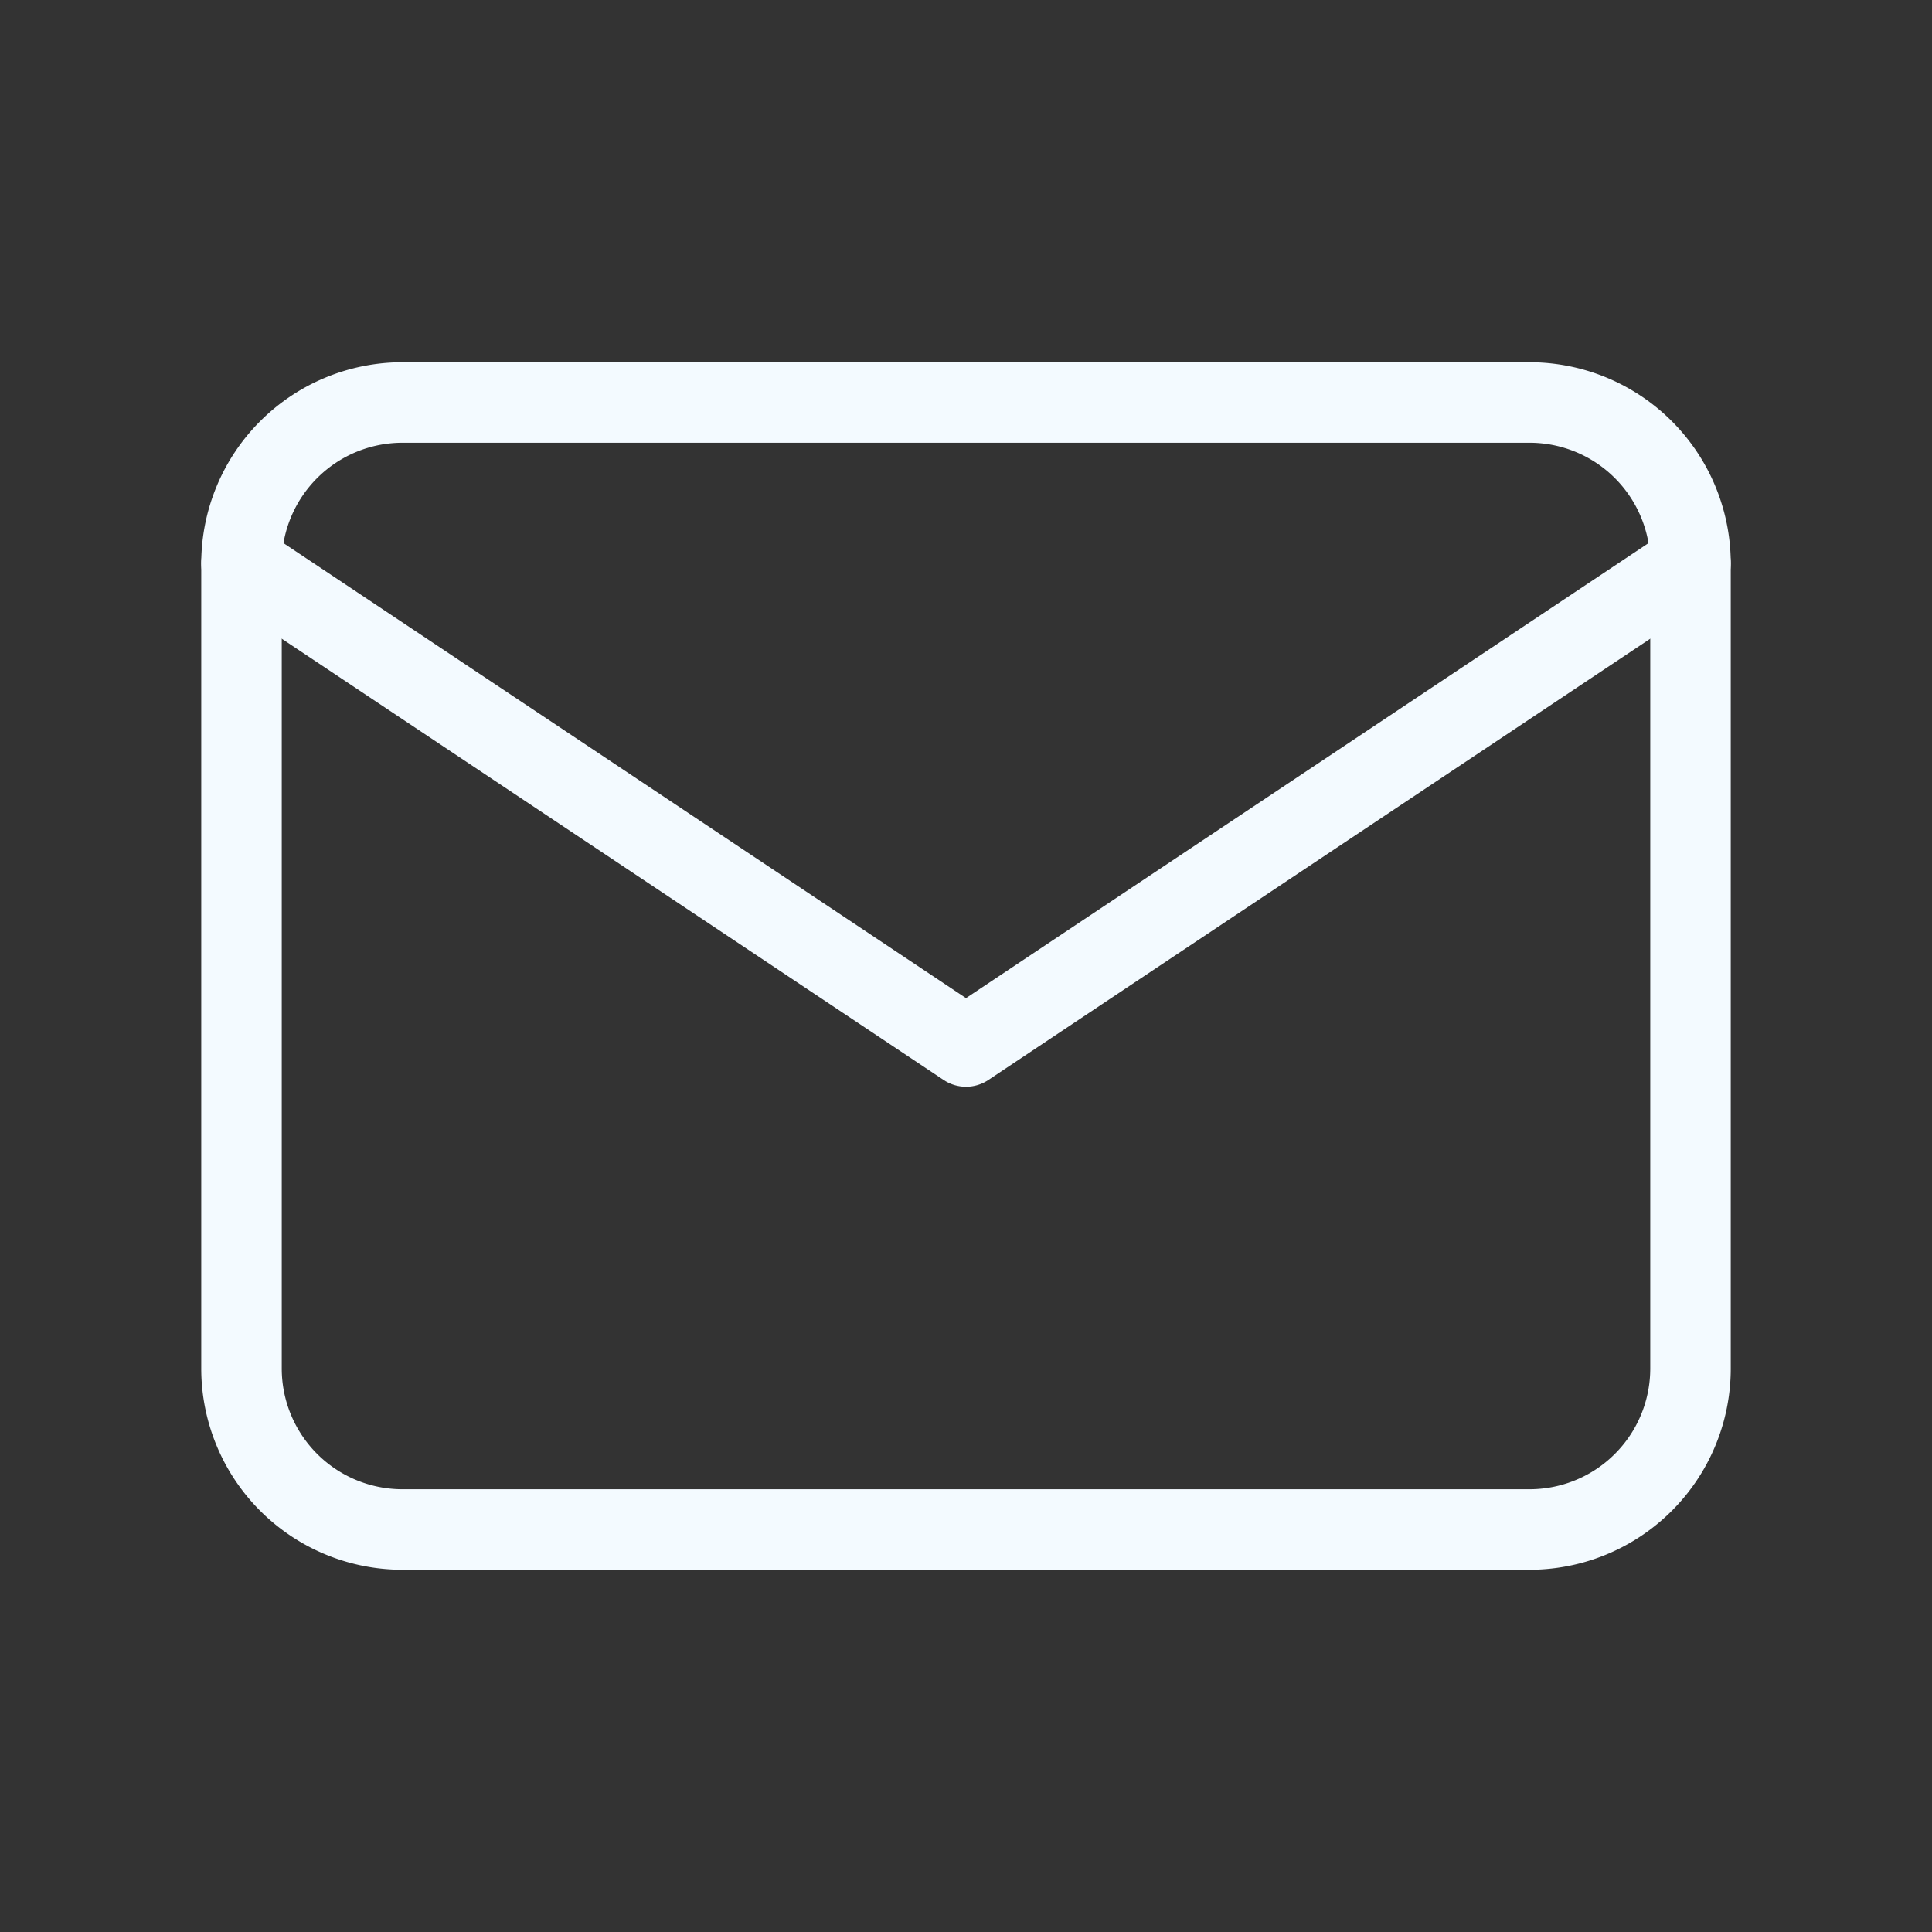
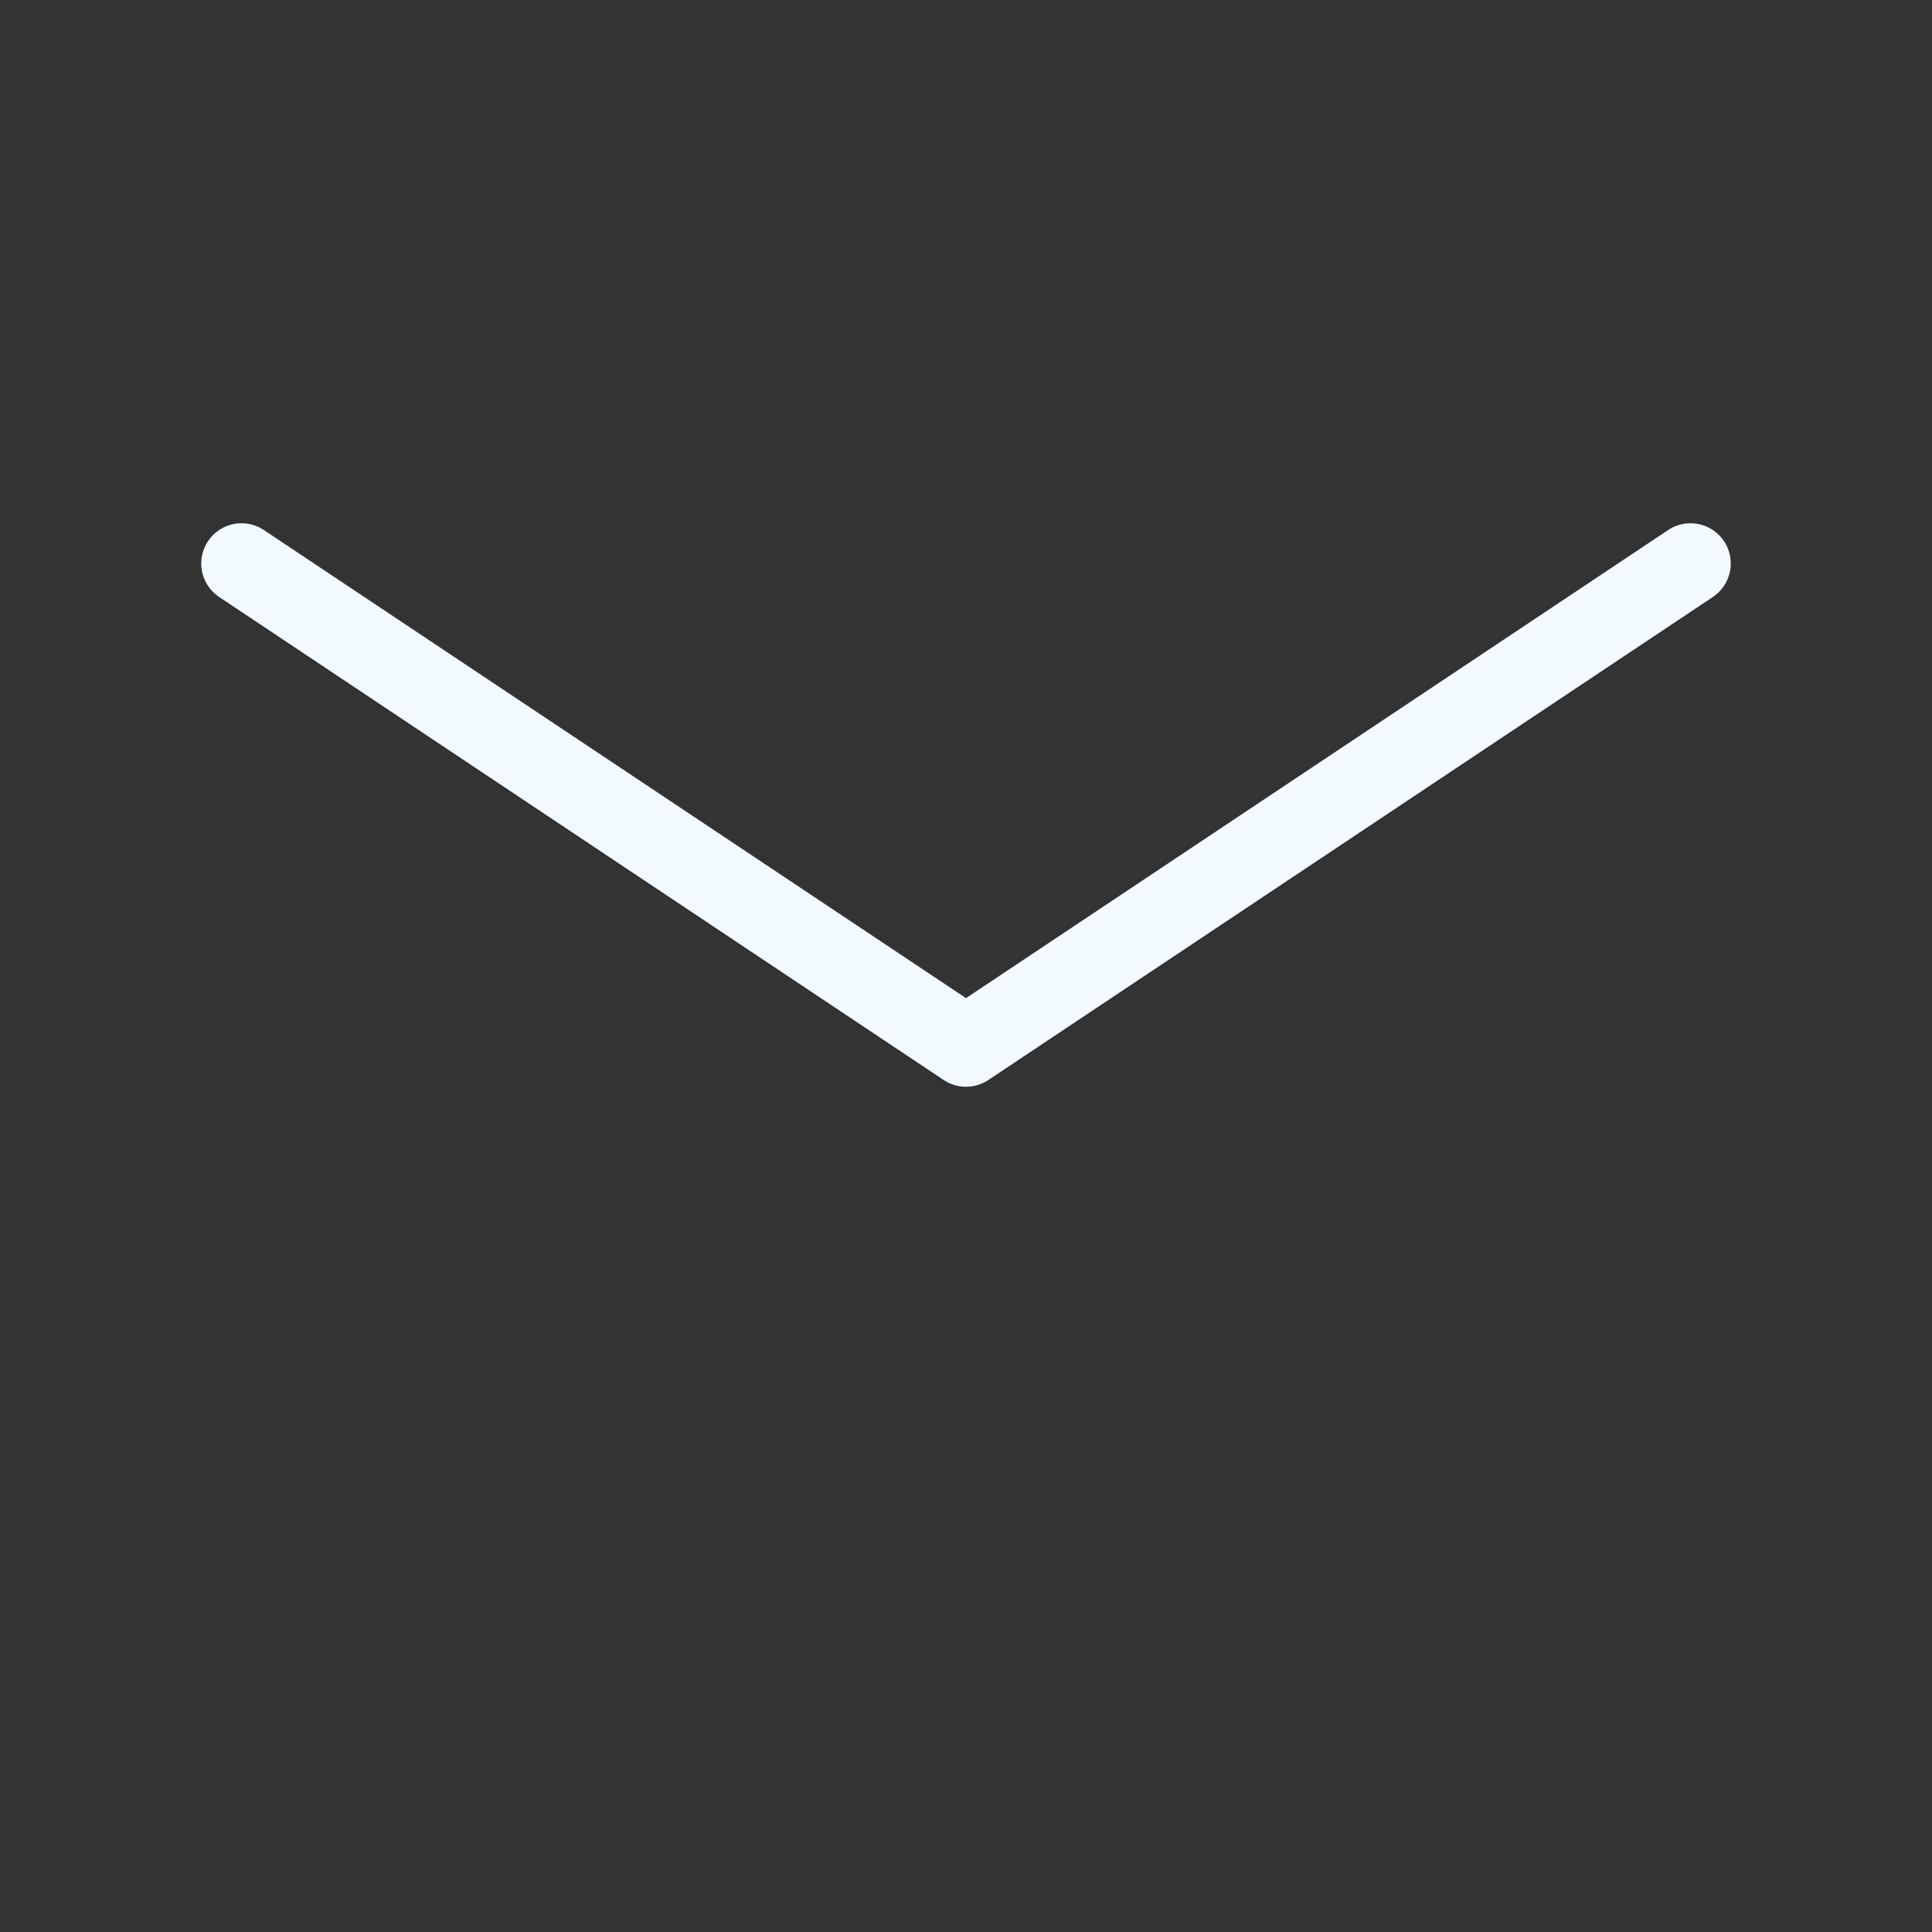
<svg xmlns="http://www.w3.org/2000/svg" id="mail-white" width="24" height="24" viewBox="0 0 24 24">
  <rect x="0" y="0" width="24" height="24" fill="#333333" stroke="none" />
  <path id="Pfad_204" data-name="Pfad 204" d="M0,0H24V24H0Z" fill="none" />
-   <path id="Pfad_205" data-name="Pfad 205" d="M3,7A2,2,0,0,1,5,5H19a2,2,0,0,1,2,2V17a2,2,0,0,1-2,2H5a2,2,0,0,1-2-2Z" fill="none" stroke="#f3faff" stroke-linecap="round" stroke-linejoin="round" stroke-width="1" />
  <path id="Pfad_206" data-name="Pfad 206" d="M3,7l9,6,9-6" fill="none" stroke="#f3faff" stroke-linecap="round" stroke-linejoin="round" stroke-width="1" />
</svg>